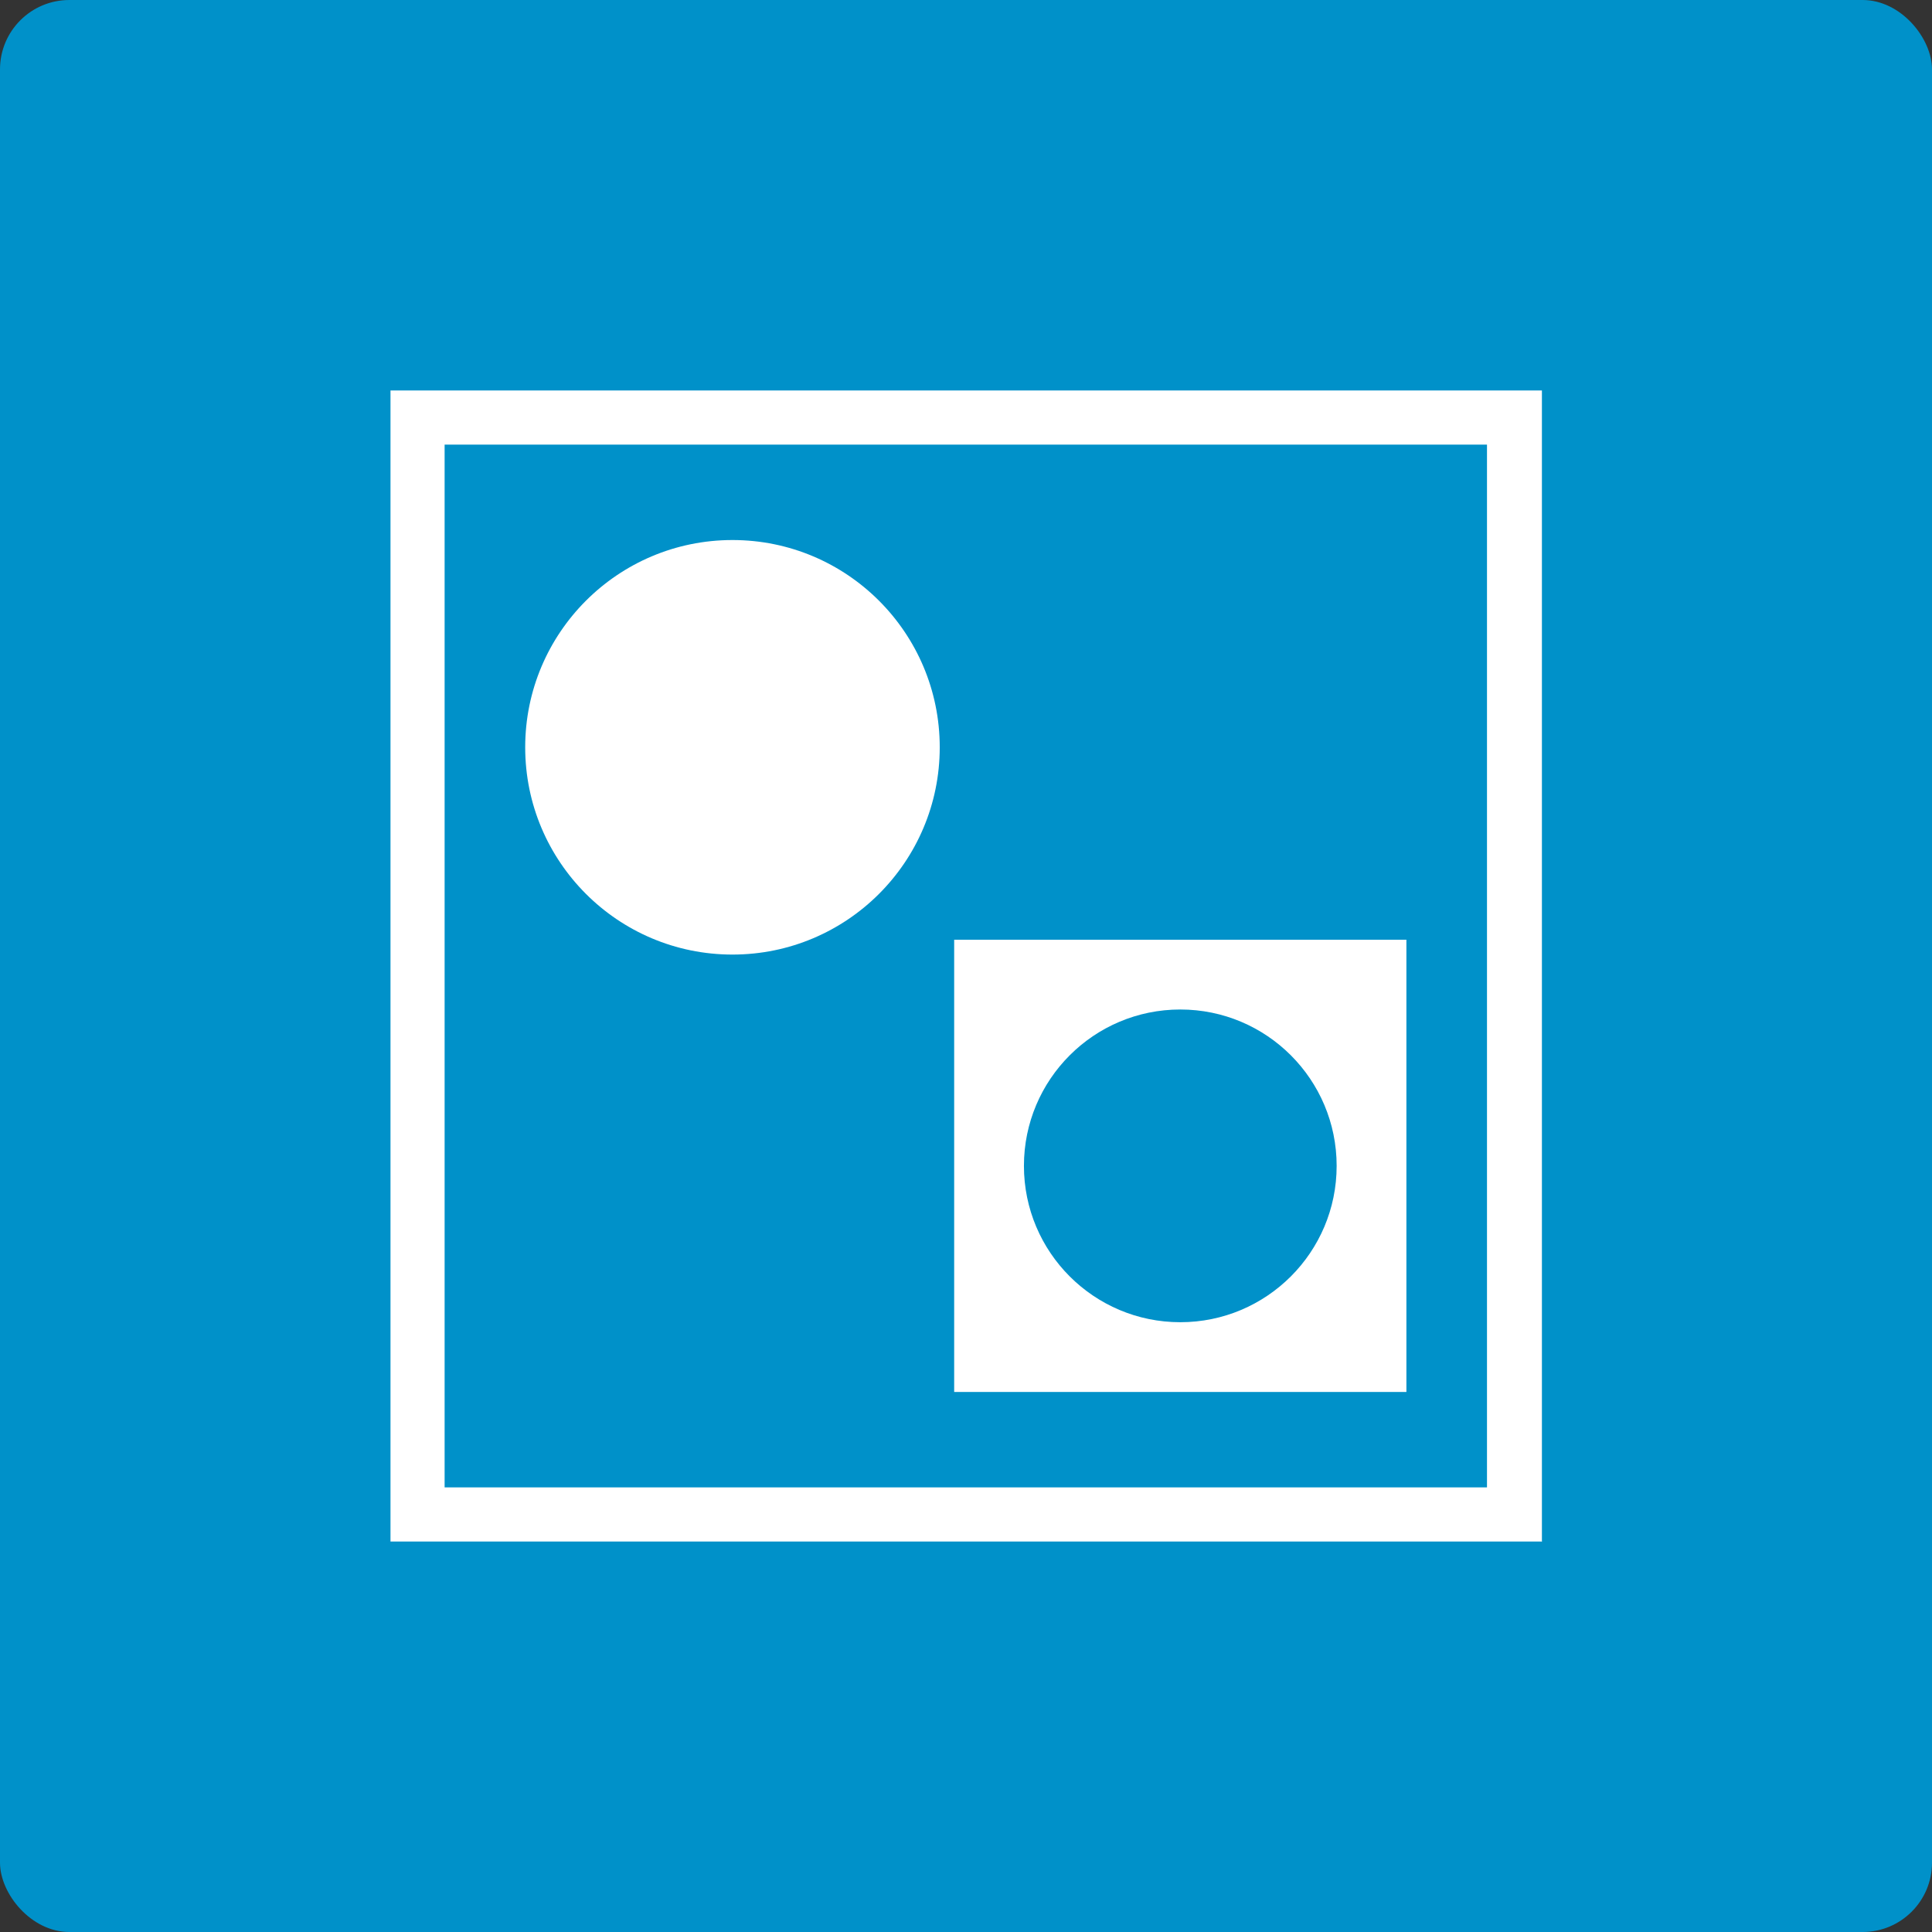
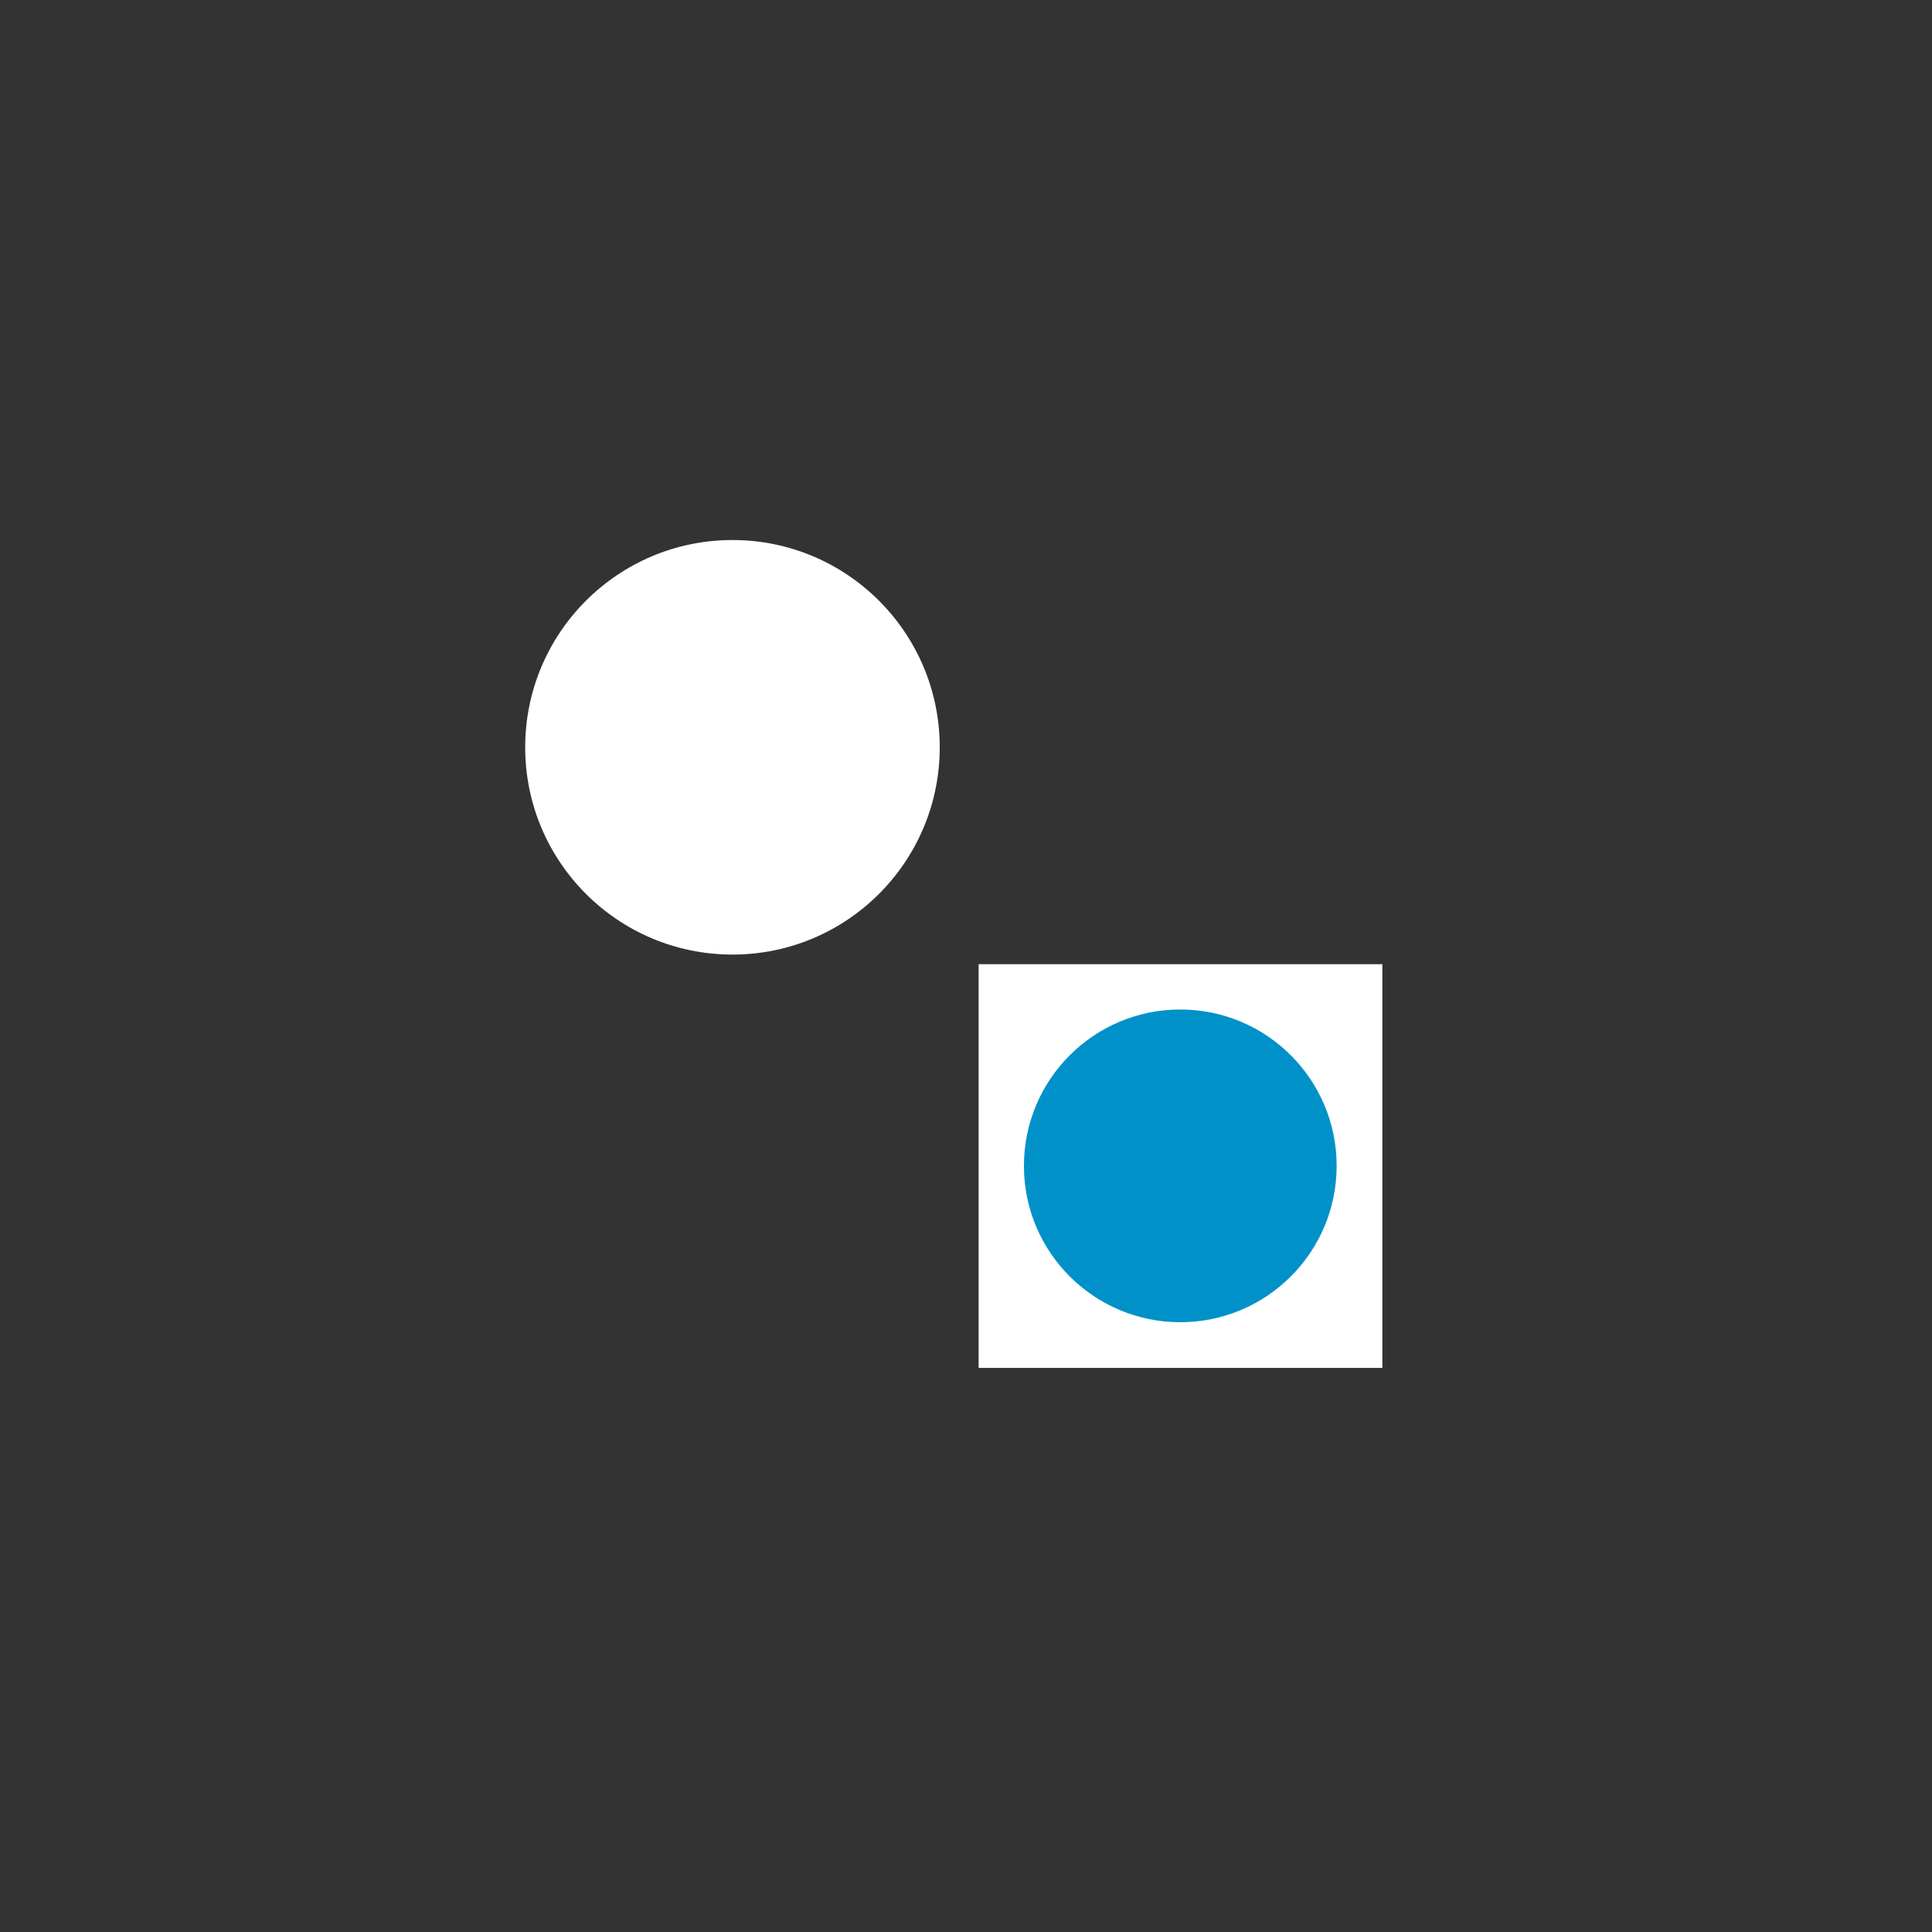
<svg xmlns="http://www.w3.org/2000/svg" id="_Слой_1" data-name="Слой 1" viewBox="0 0 48.19 48.19">
  <rect x="0" y="0" width="48.19" height="48.19" fill="#333333" stroke="none" />
  <defs>
    <style>
      .cls-1 {
        fill: #0091c9;
      }

      .cls-1, .cls-2 {
        stroke-width: 0px;
      }

      .cls-2 {
        fill: #fff;
      }
    </style>
  </defs>
-   <rect class="cls-1" width="48.19" height="48.19" rx="1.73" ry="1.73" />
  <g>
    <circle class="cls-2" cx="18.27" cy="18.64" r="5.17" />
    <g>
      <g>
        <rect class="cls-2" x="24.41" y="24.05" width="10.07" height="10.07" />
-         <path class="cls-2" d="M35.08,34.72h-11.28v-11.28h11.28v11.28ZM25.02,33.51h8.85v-8.85h-8.85v8.85Z" />
      </g>
      <circle class="cls-1" cx="29.44" cy="29.08" r="3.9" />
    </g>
  </g>
-   <path class="cls-2" d="M38.45,38.45H9.74V9.74h28.72v28.72ZM11.09,37.1h26V11.09H11.09v26Z" />
</svg>